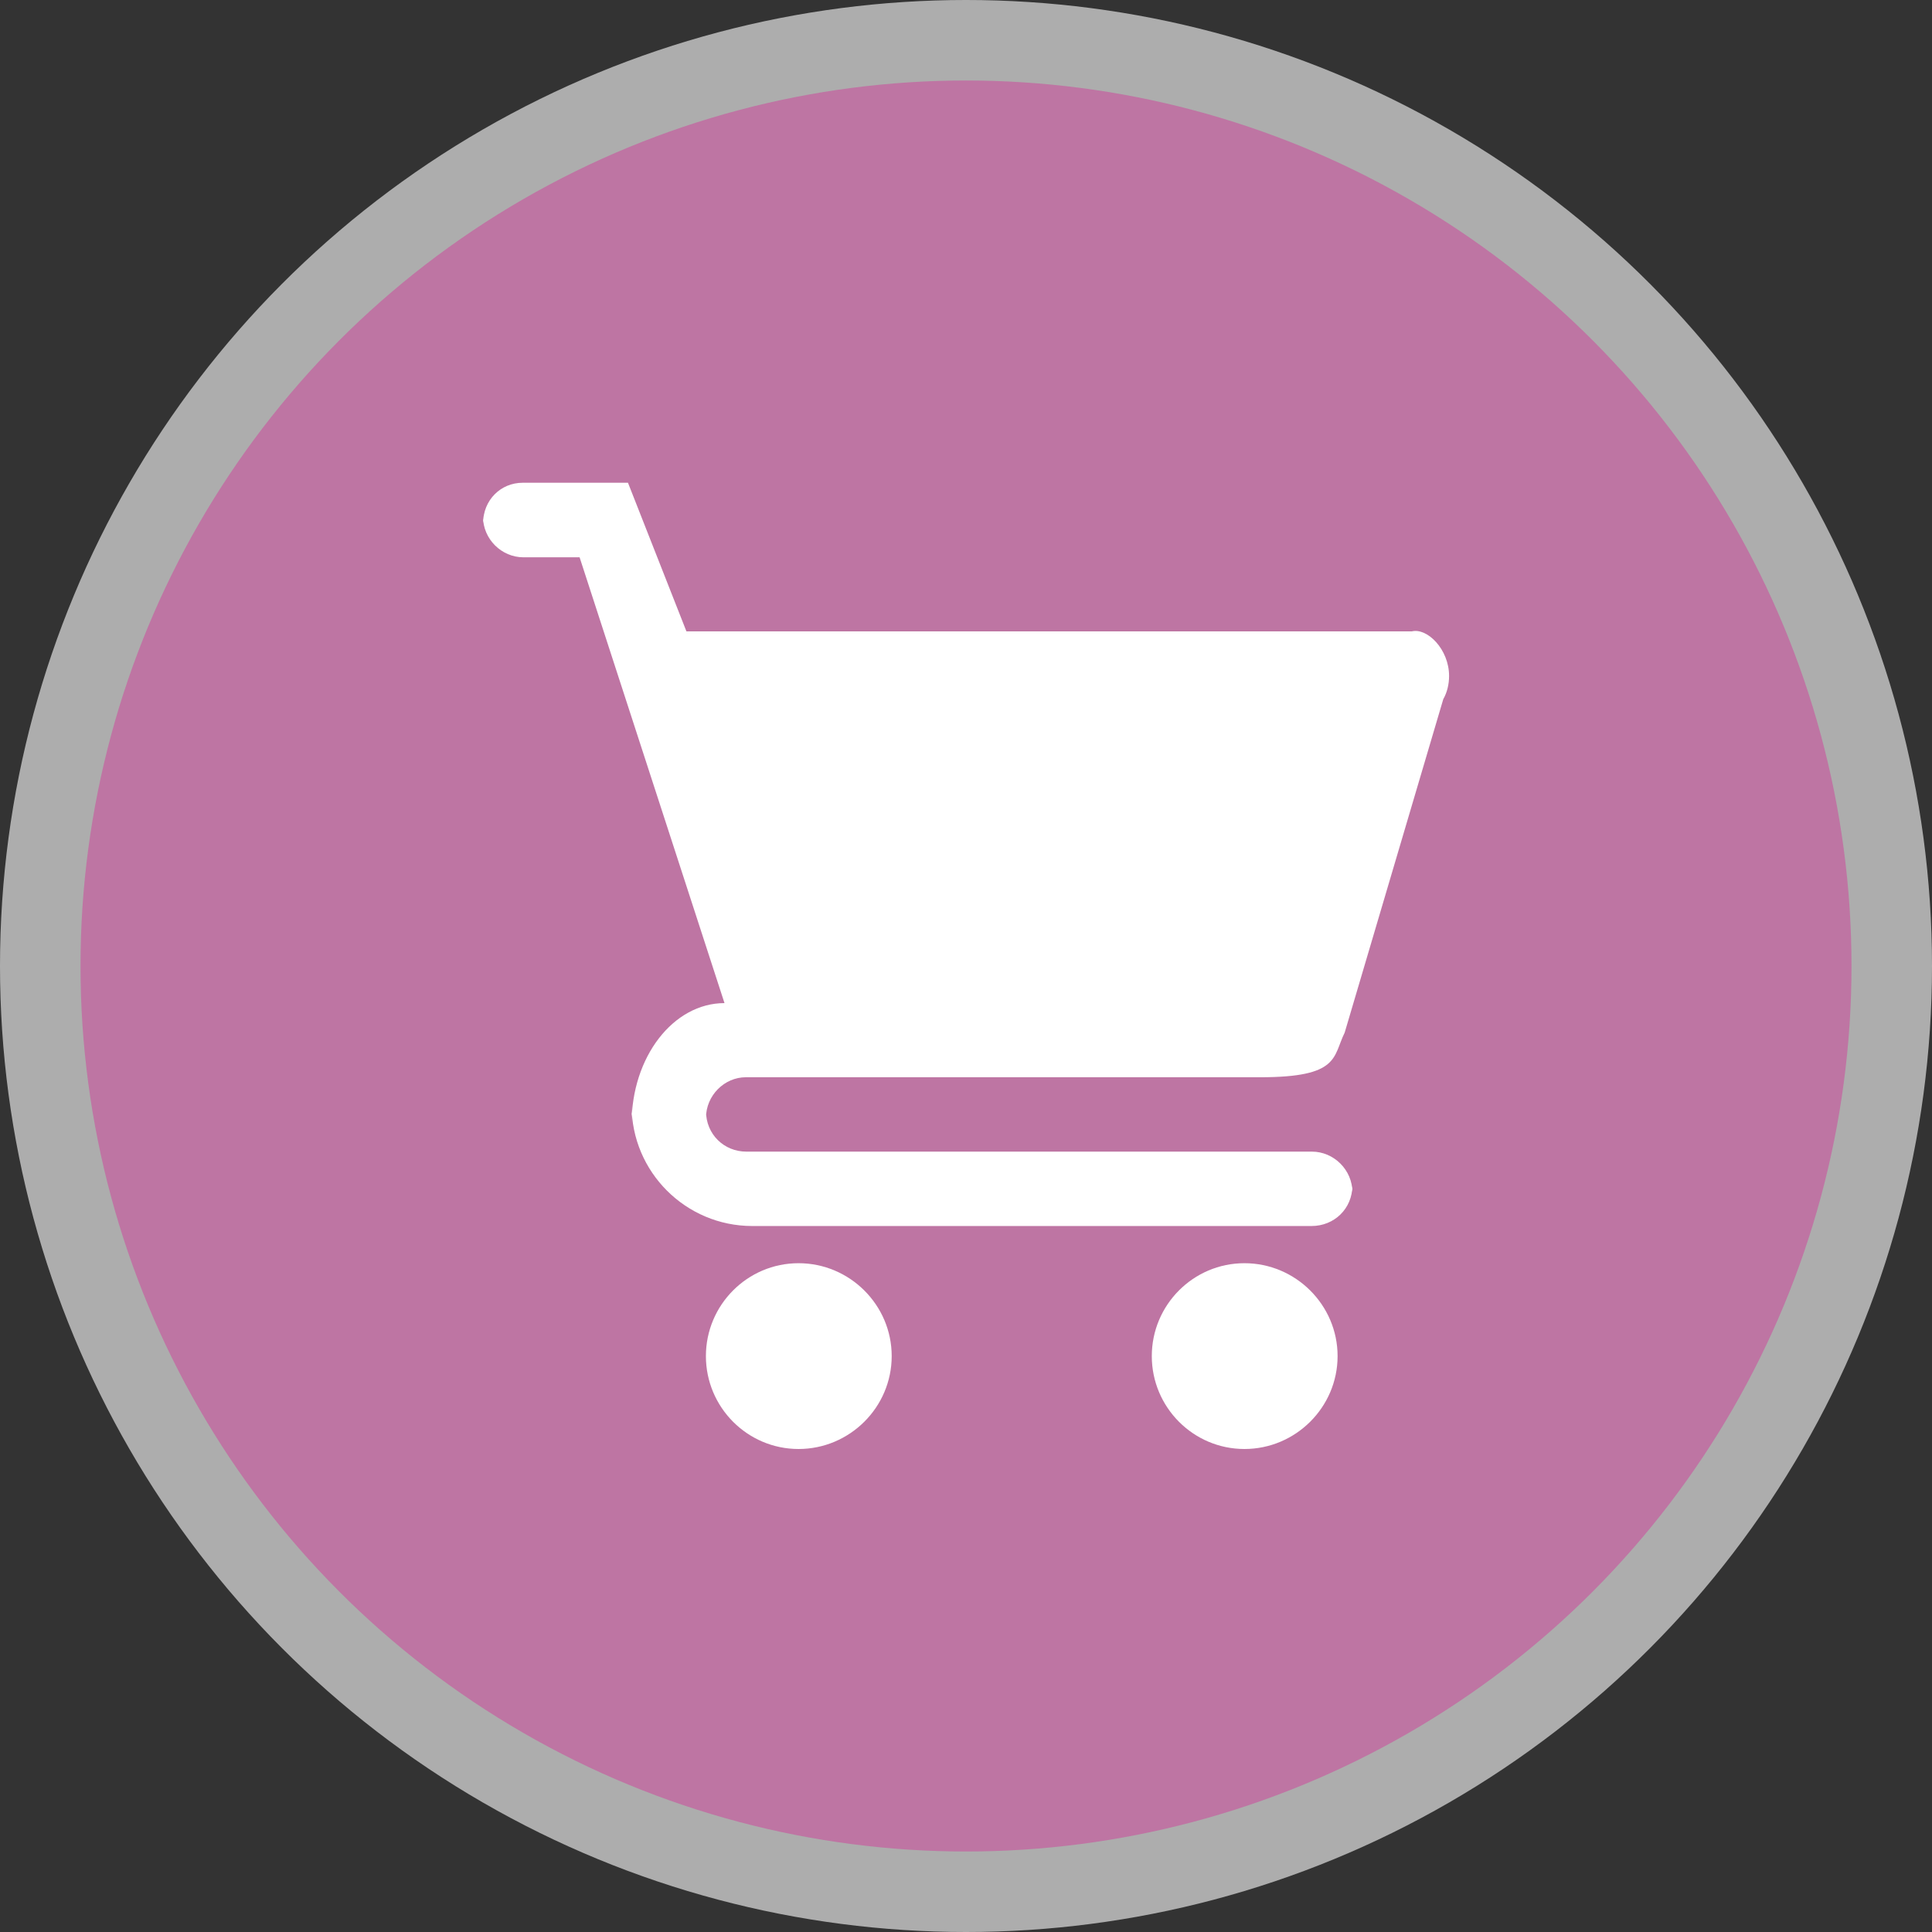
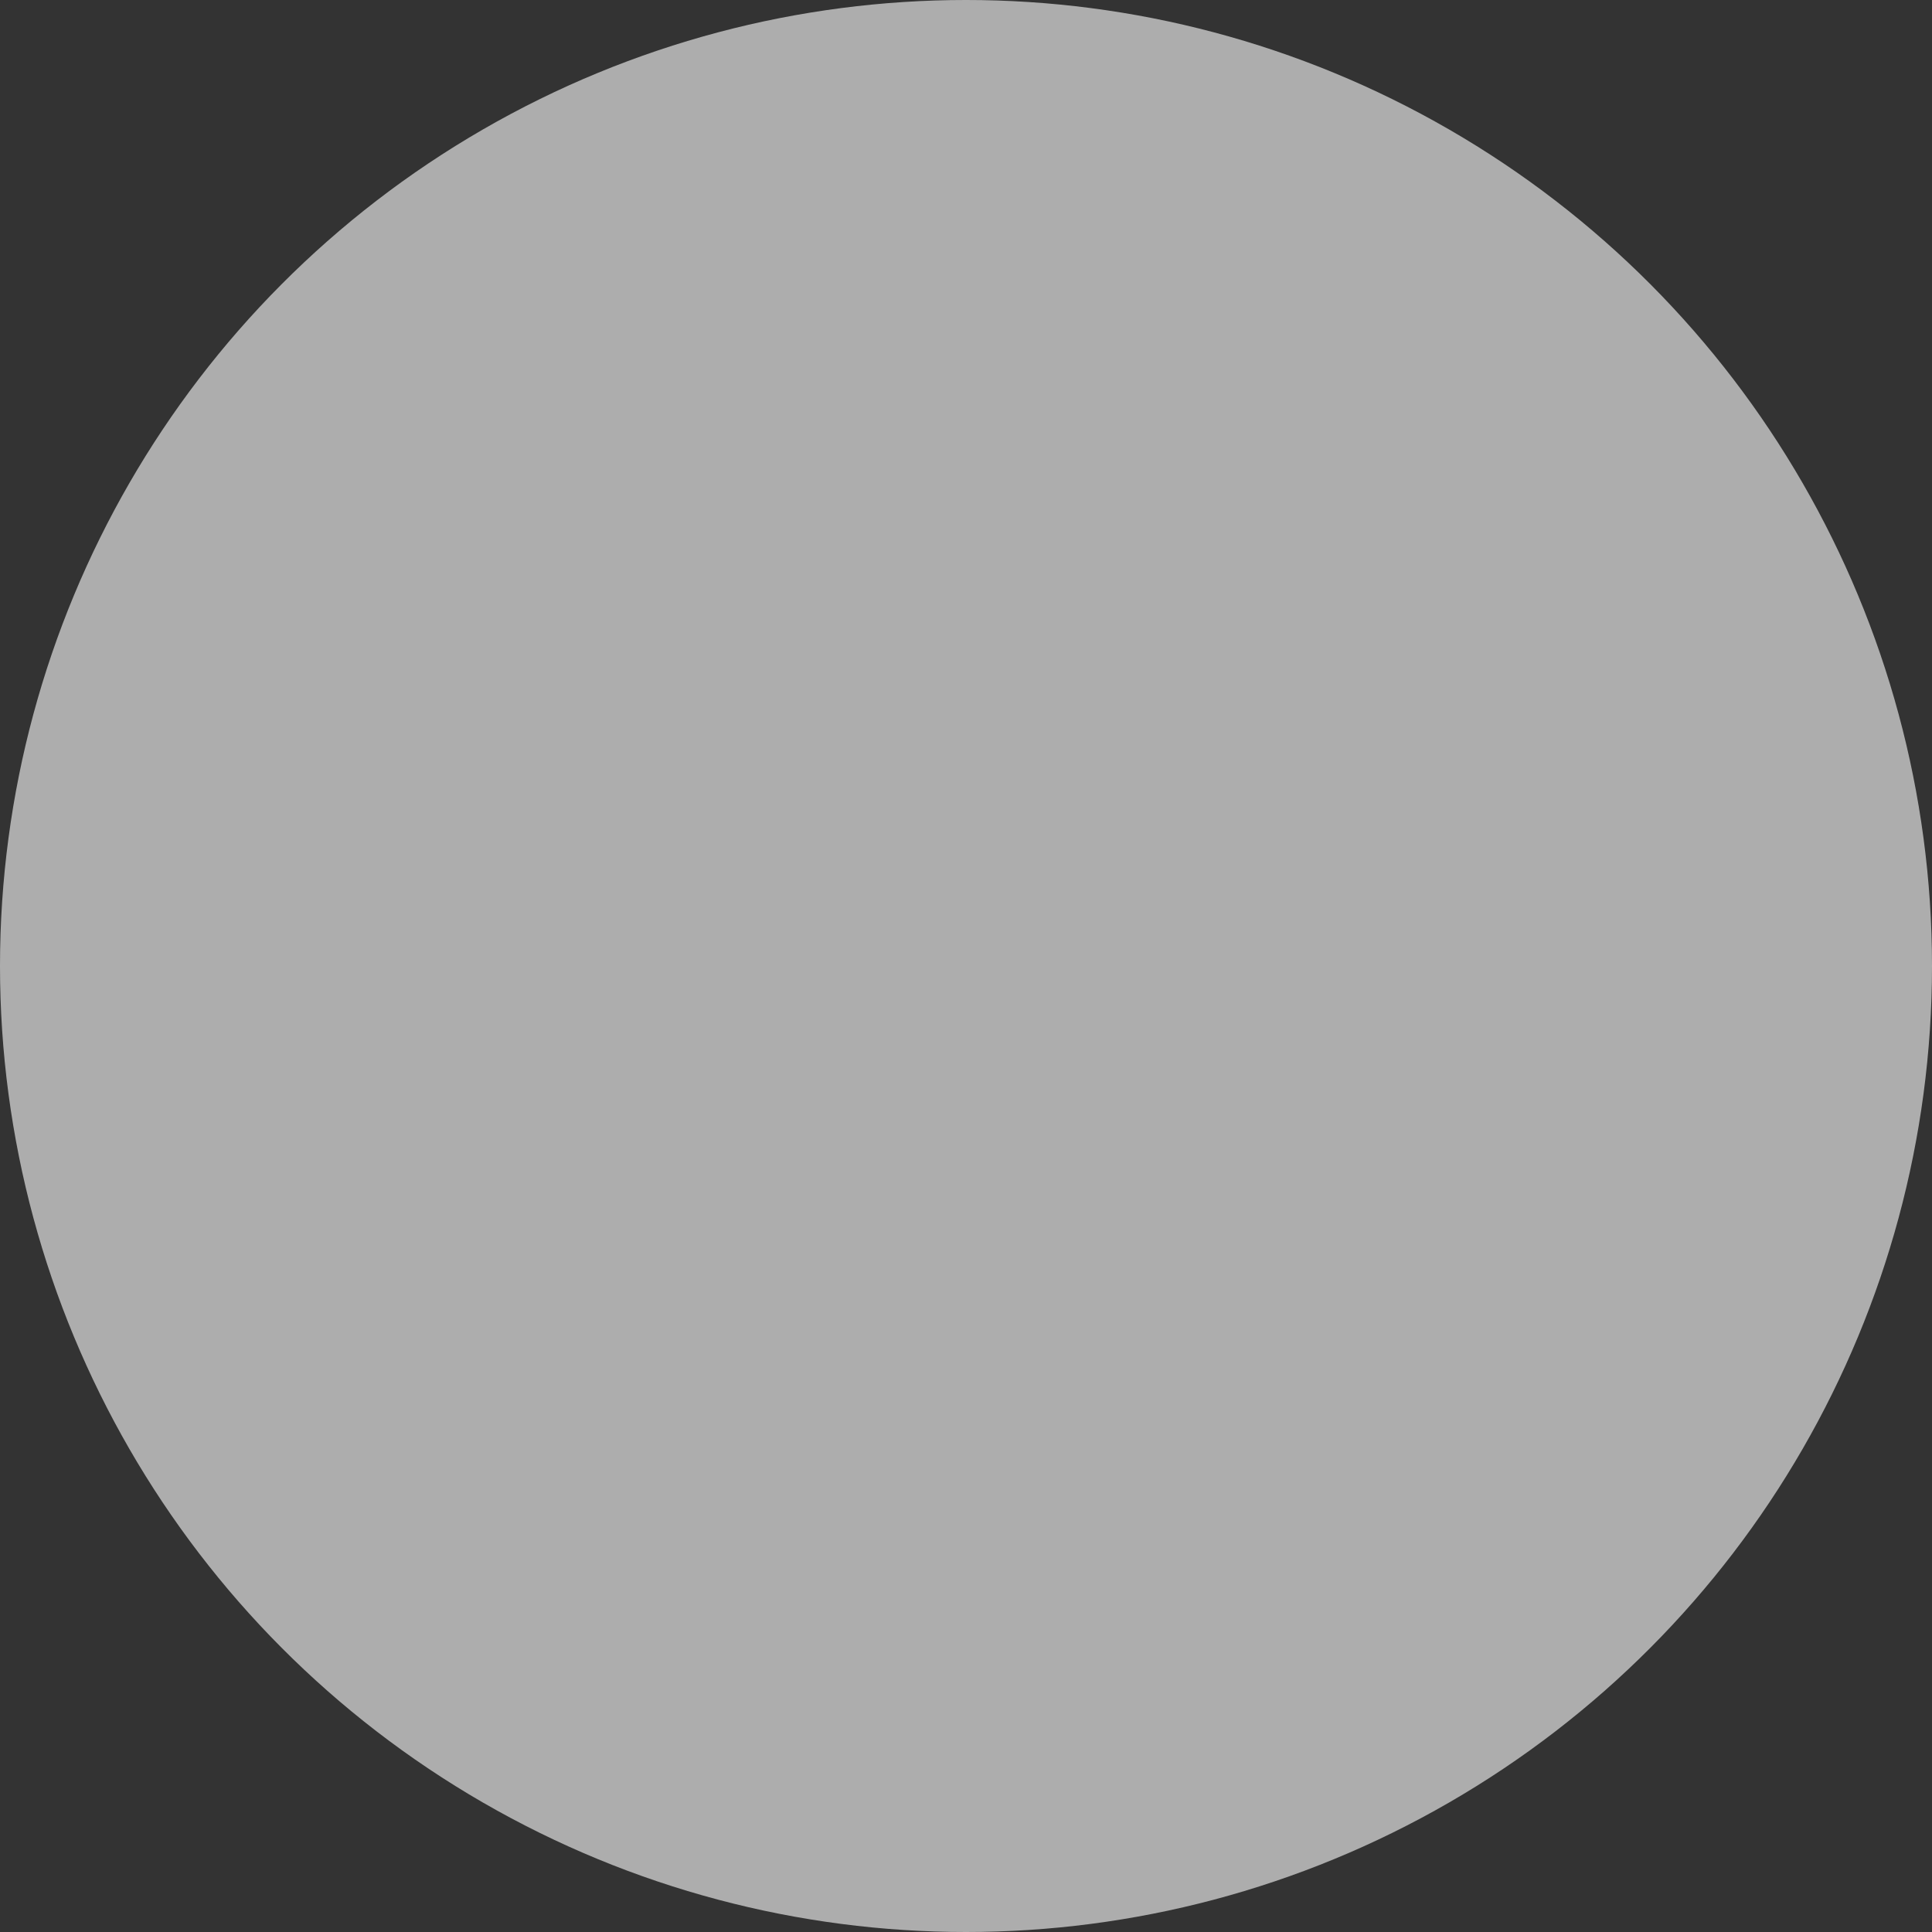
<svg xmlns="http://www.w3.org/2000/svg" version="1.1" viewBox="0 0 24 24" width="18" height="18">
  <rect x="0" y="0" width="24" height="24" fill="#333333" stroke="none" />
  <title>grocery-m</title>
  <g fill="none" fill-rule="evenodd">
    <g id="grocery-m" fill-rule="nonzero">
      <circle id="Oval" cx="12" cy="12" r="12" fill="#fff" opacity=".6" />
-       <circle id="Oval" cx="12" cy="12" r="11" fill="#BE75A3" />
-       <path id="Shape" d="m9.92 15.692c-0.636 0-1.151 0.519-1.151 1.154 0 0.635 0.515 1.154 1.151 1.154 0.636 0 1.157-0.519 1.157-1.154 0-0.635-0.521-1.154-1.157-1.154zm-3.92-9.274c0 0.279 0.231 0.505 0.502 0.505h0.698l1.8 5.538c-0.637 0-1.154 0.67-1.154 1.498v-0.227c0 0.827 0.673 1.498 1.499 1.498h6.948c0.28 0 0.507-0.214 0.507-0.505v0.086c0-0.279-0.232-0.505-0.502-0.505h-7.026c-0.277 0-0.502-0.214-0.502-0.505v0.086c0-0.279 0.229-0.505 0.495-0.505h6.389c0.99 0 0.901-0.253 1.05-0.554l1.225-4.143c0.048-0.084 0.072-0.186 0.072-0.288 0-0.33-0.27-0.6-0.462-0.554h-9.012l-0.726-1.846h-1.308c-0.272 0-0.492 0.214-0.492 0.505v-0.086zm9.459 9.274c-0.636 0-1.151 0.519-1.151 1.154 0 0.635 0.515 1.154 1.151 1.154s1.157-0.519 1.157-1.154c0-0.635-0.521-1.154-1.157-1.154z" fill="#fff" />
    </g>
  </g>
</svg>